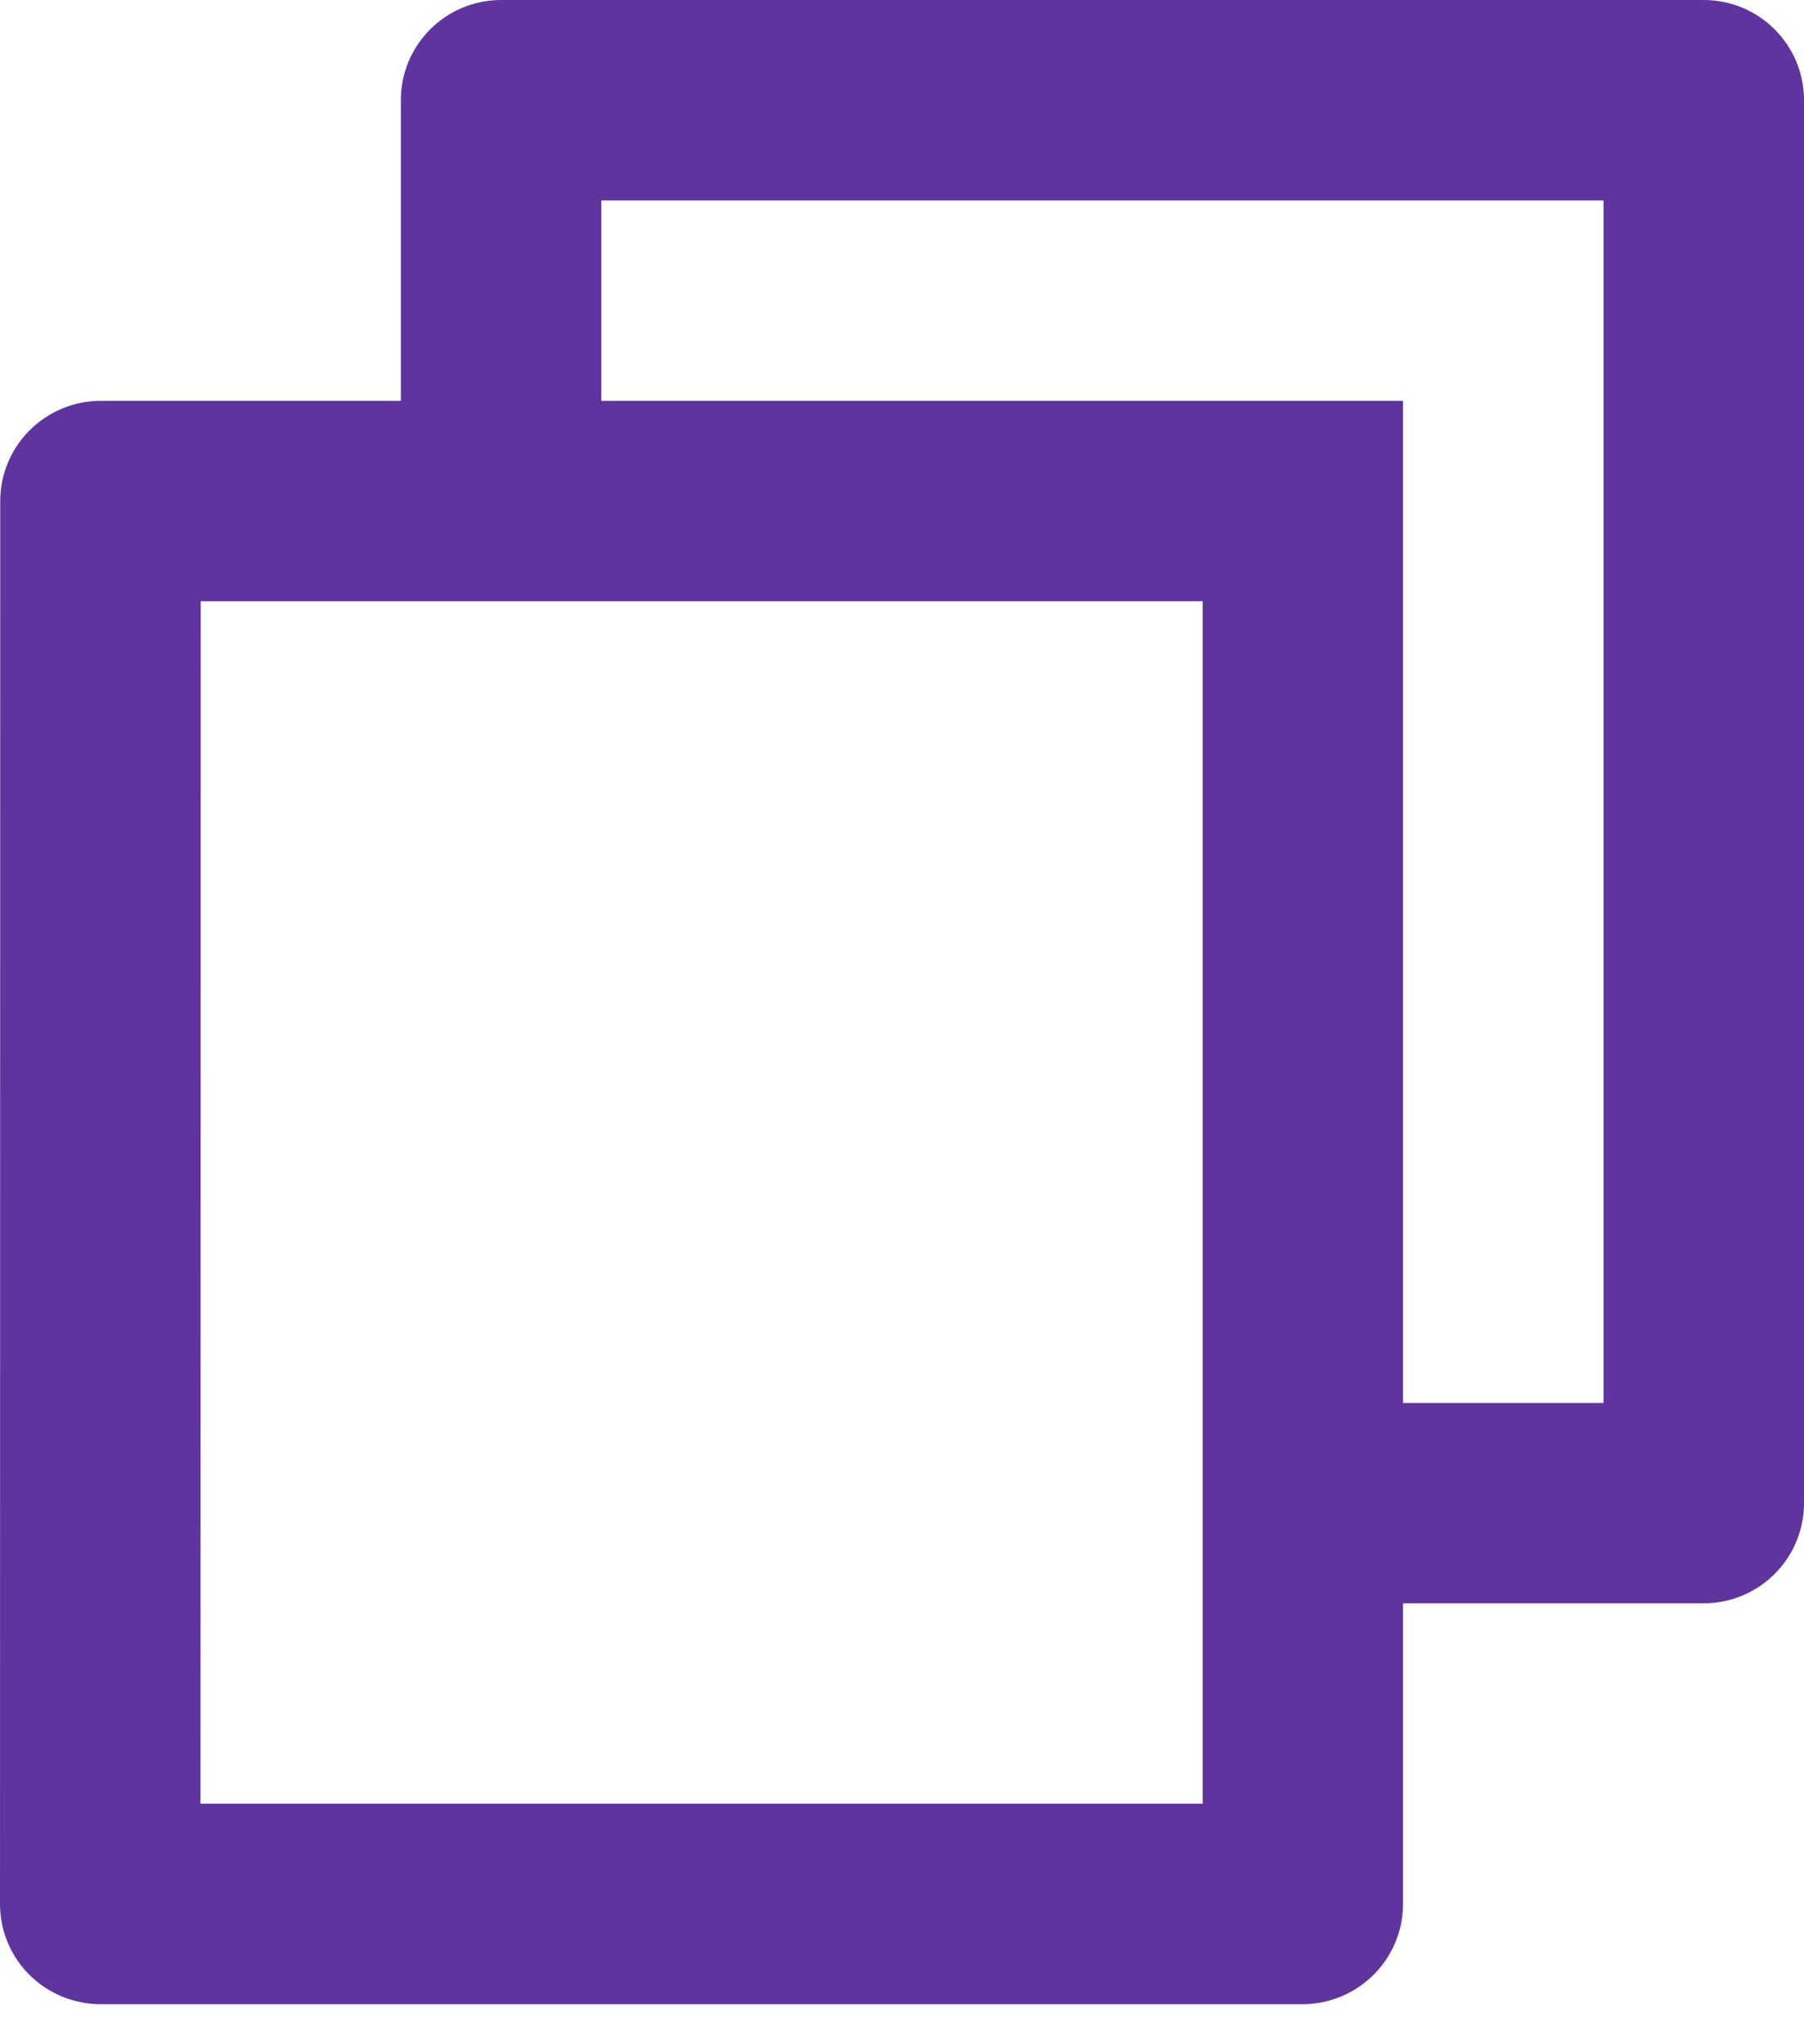
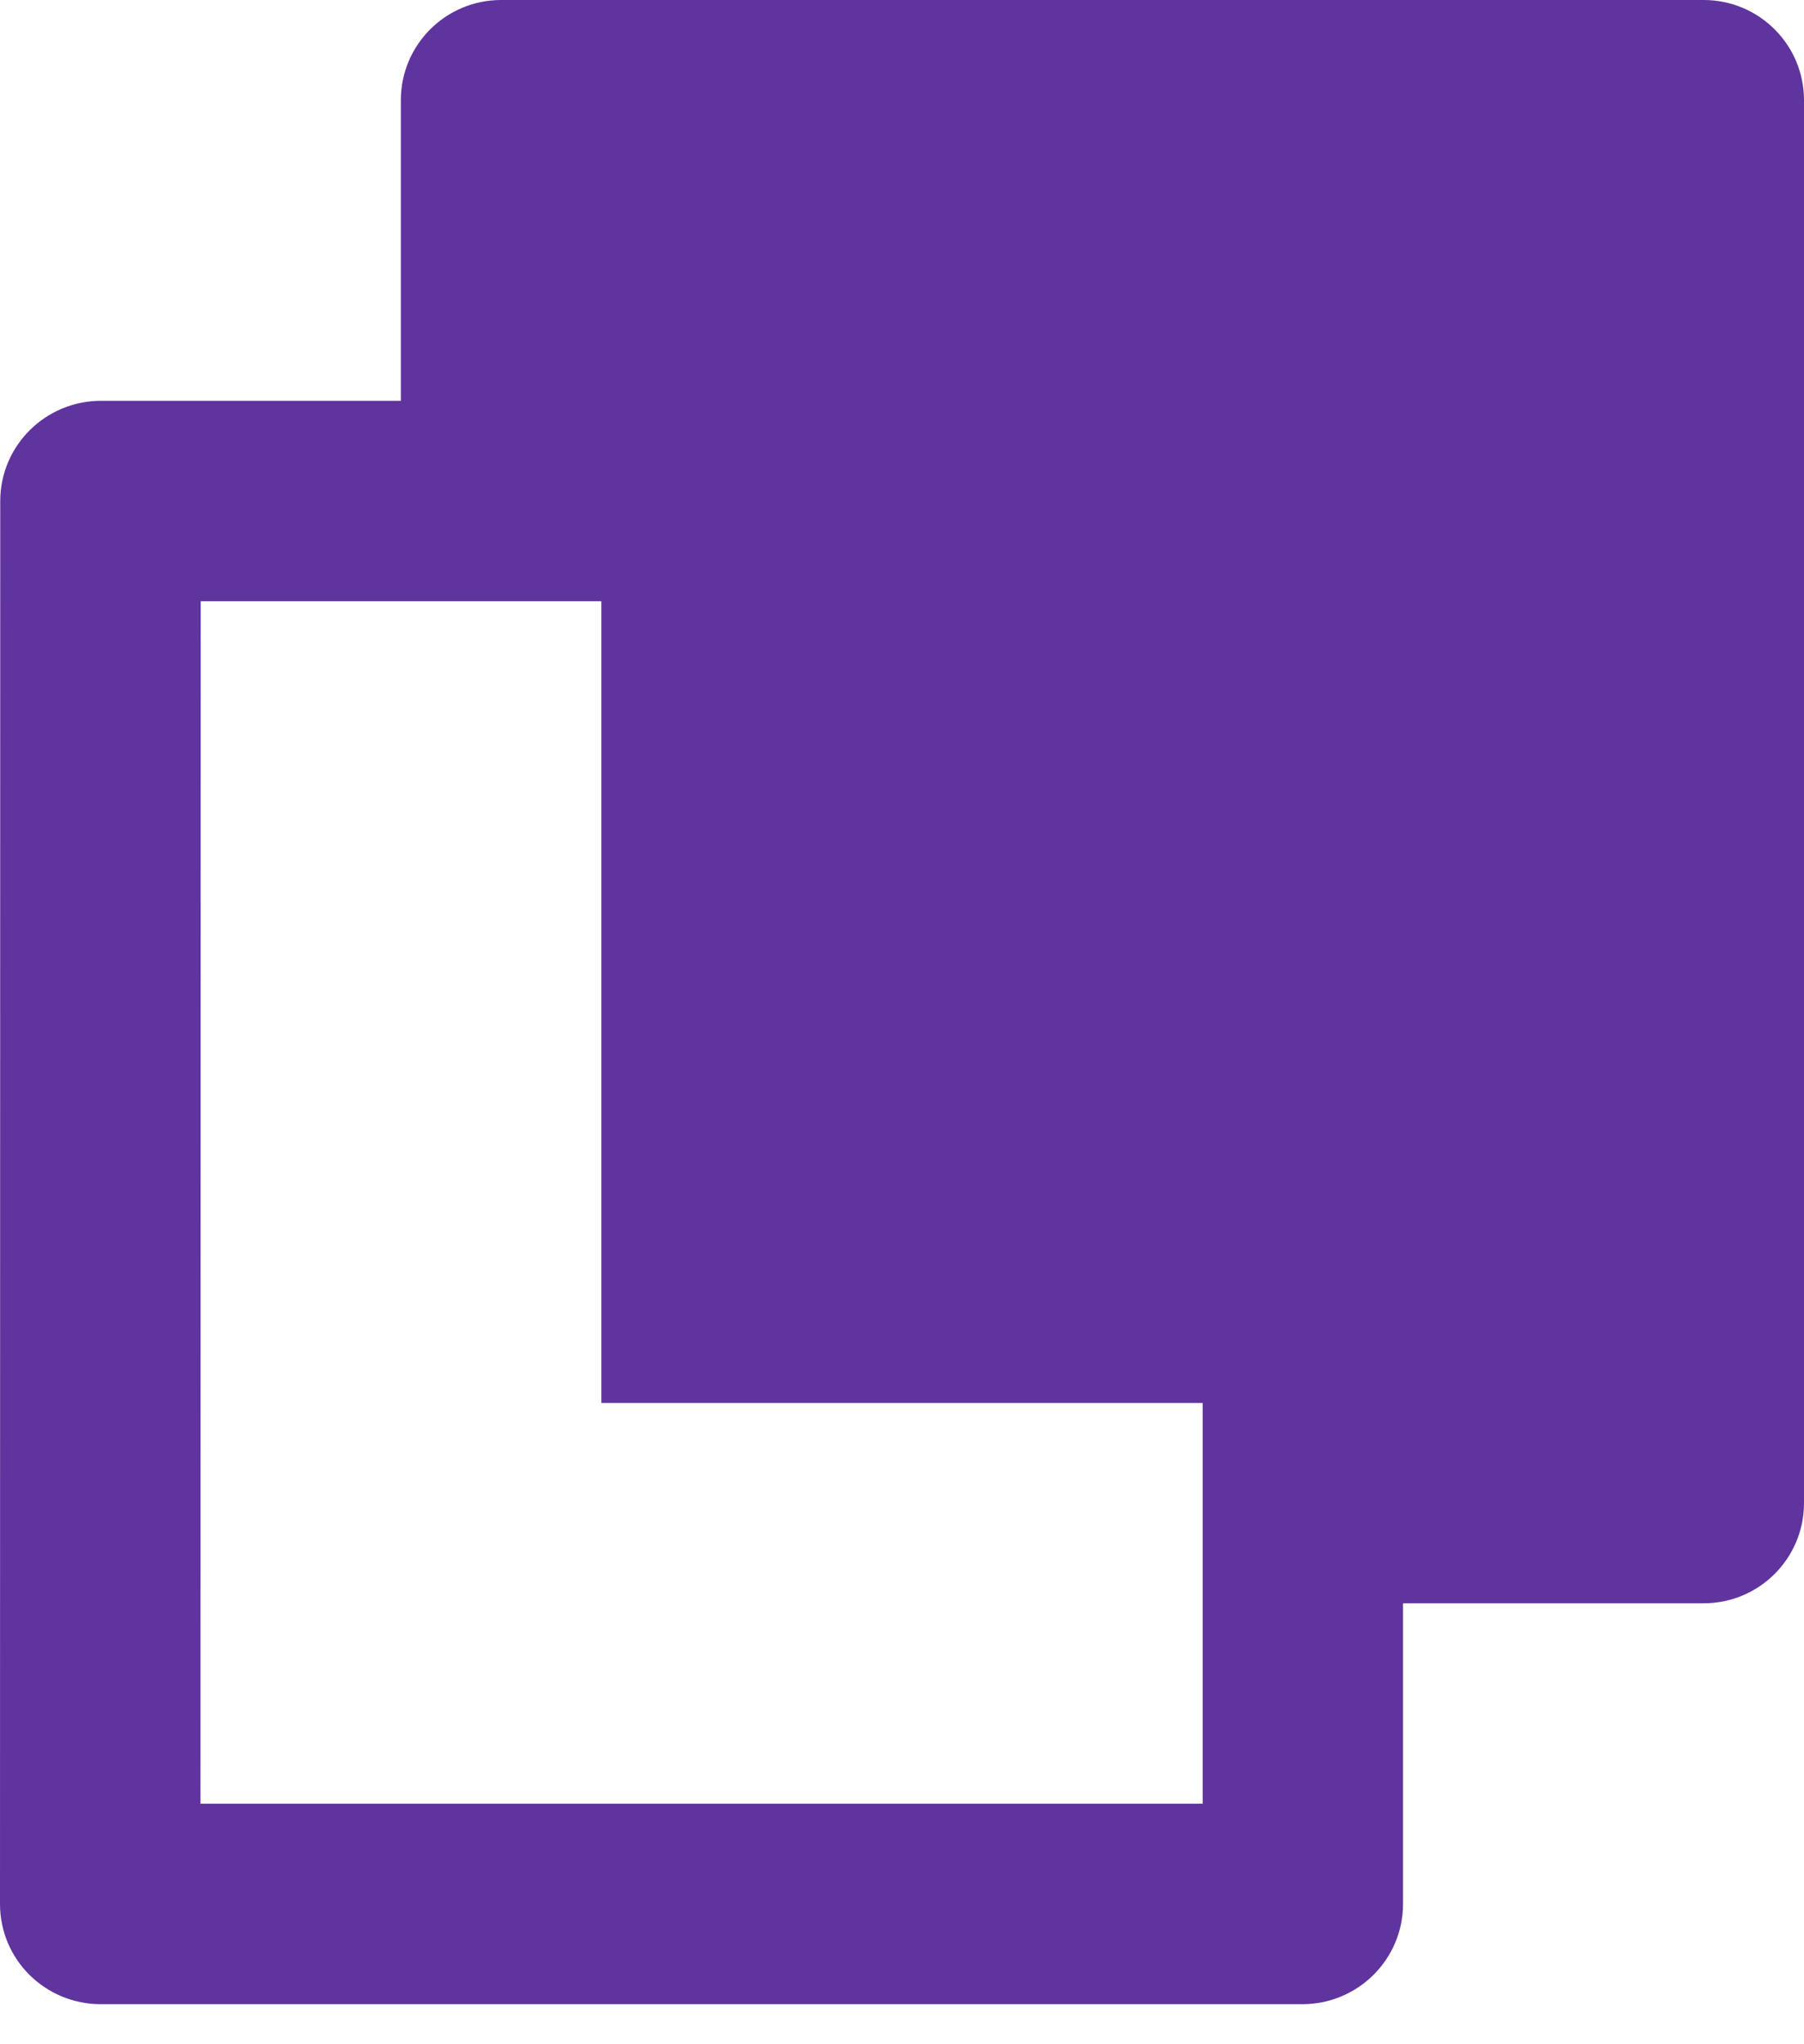
<svg xmlns="http://www.w3.org/2000/svg" width="15" height="17" viewBox="0 0 15 17" fill="none">
-   <path id="Vector" d="M3.333 3.333V0.833C3.333 0.373 3.706 0 4.167 0H14.166C14.627 0 15 0.373 15 0.833V12.5C15 12.96 14.627 13.333 14.166 13.333H11.666V15.833C11.666 16.293 11.292 16.667 10.828 16.667H0.839C0.375 16.667 0 16.296 0 15.833L0.002 4.167C0.002 3.707 0.377 3.333 0.841 3.333H3.333ZM1.669 5L1.667 15H10V5H1.669ZM5 3.333H11.666V11.667H13.333V1.667H5V3.333Z" fill="#60349E" />
+   <path id="Vector" d="M3.333 3.333V0.833C3.333 0.373 3.706 0 4.167 0H14.166C14.627 0 15 0.373 15 0.833V12.5C15 12.96 14.627 13.333 14.166 13.333H11.666V15.833C11.666 16.293 11.292 16.667 10.828 16.667H0.839C0.375 16.667 0 16.296 0 15.833L0.002 4.167C0.002 3.707 0.377 3.333 0.841 3.333H3.333ZM1.669 5L1.667 15H10V5H1.669ZM5 3.333H11.666V11.667H13.333H5V3.333Z" fill="#60349E" />
</svg>